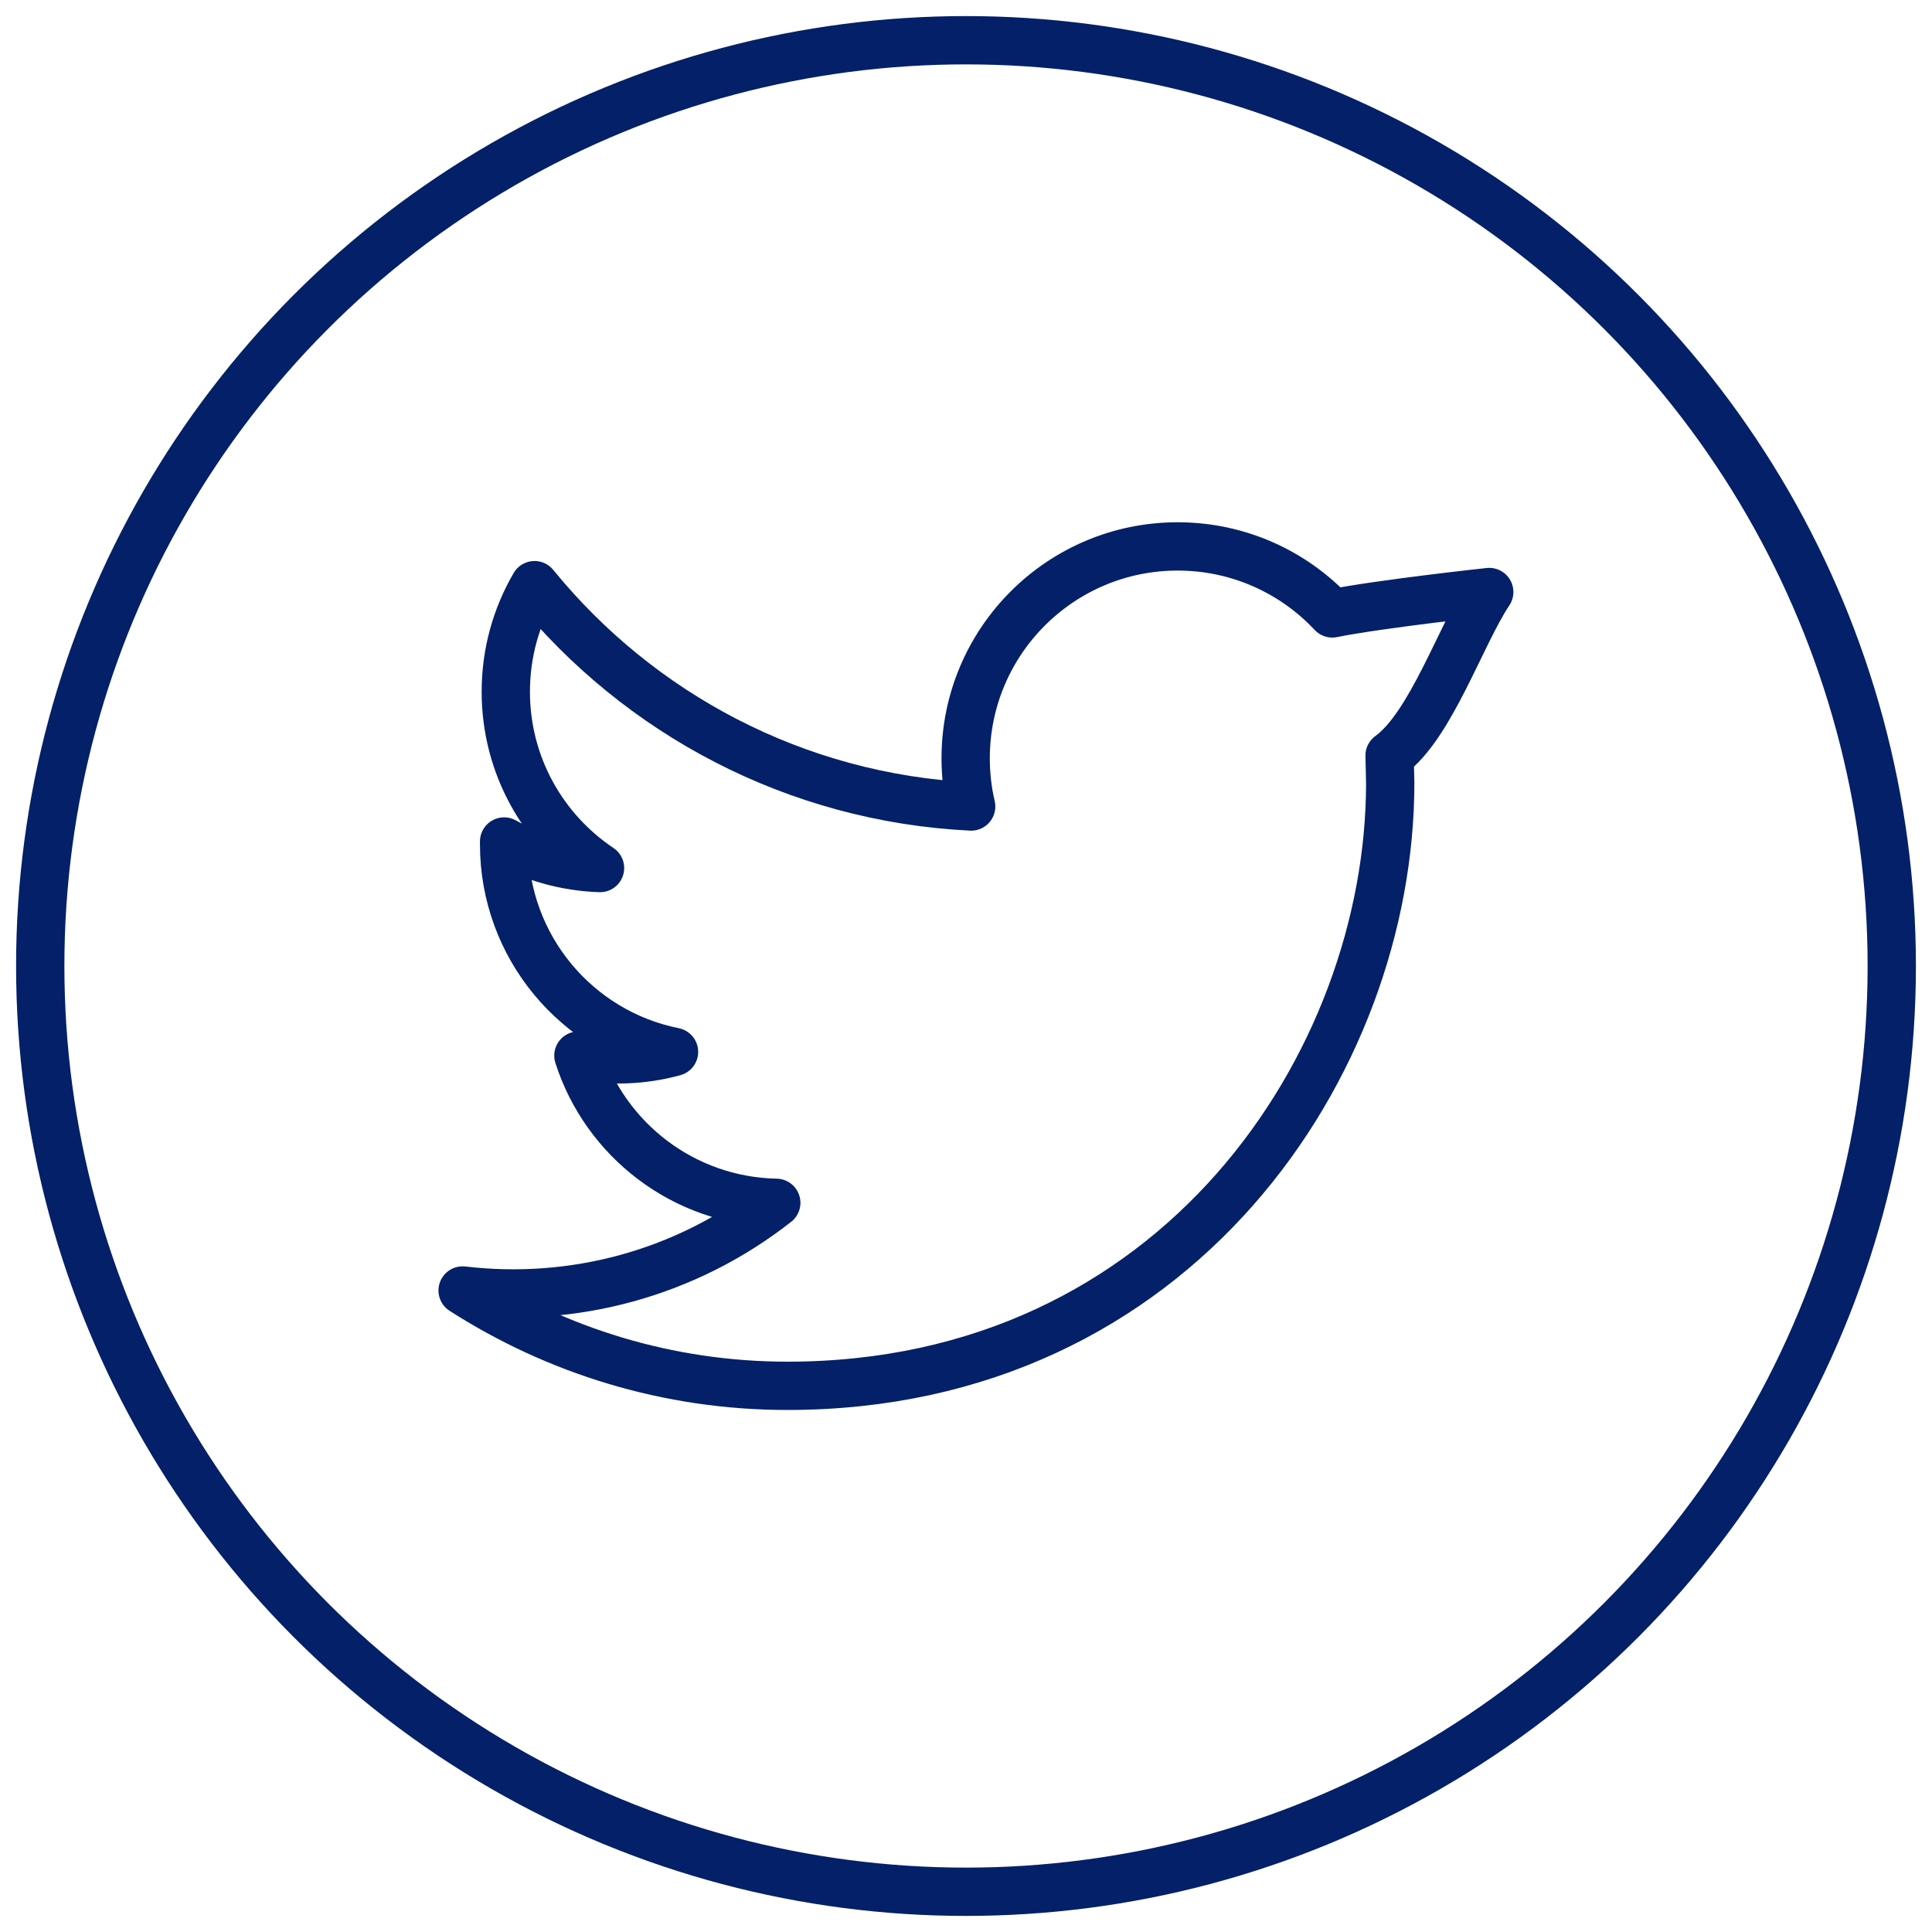
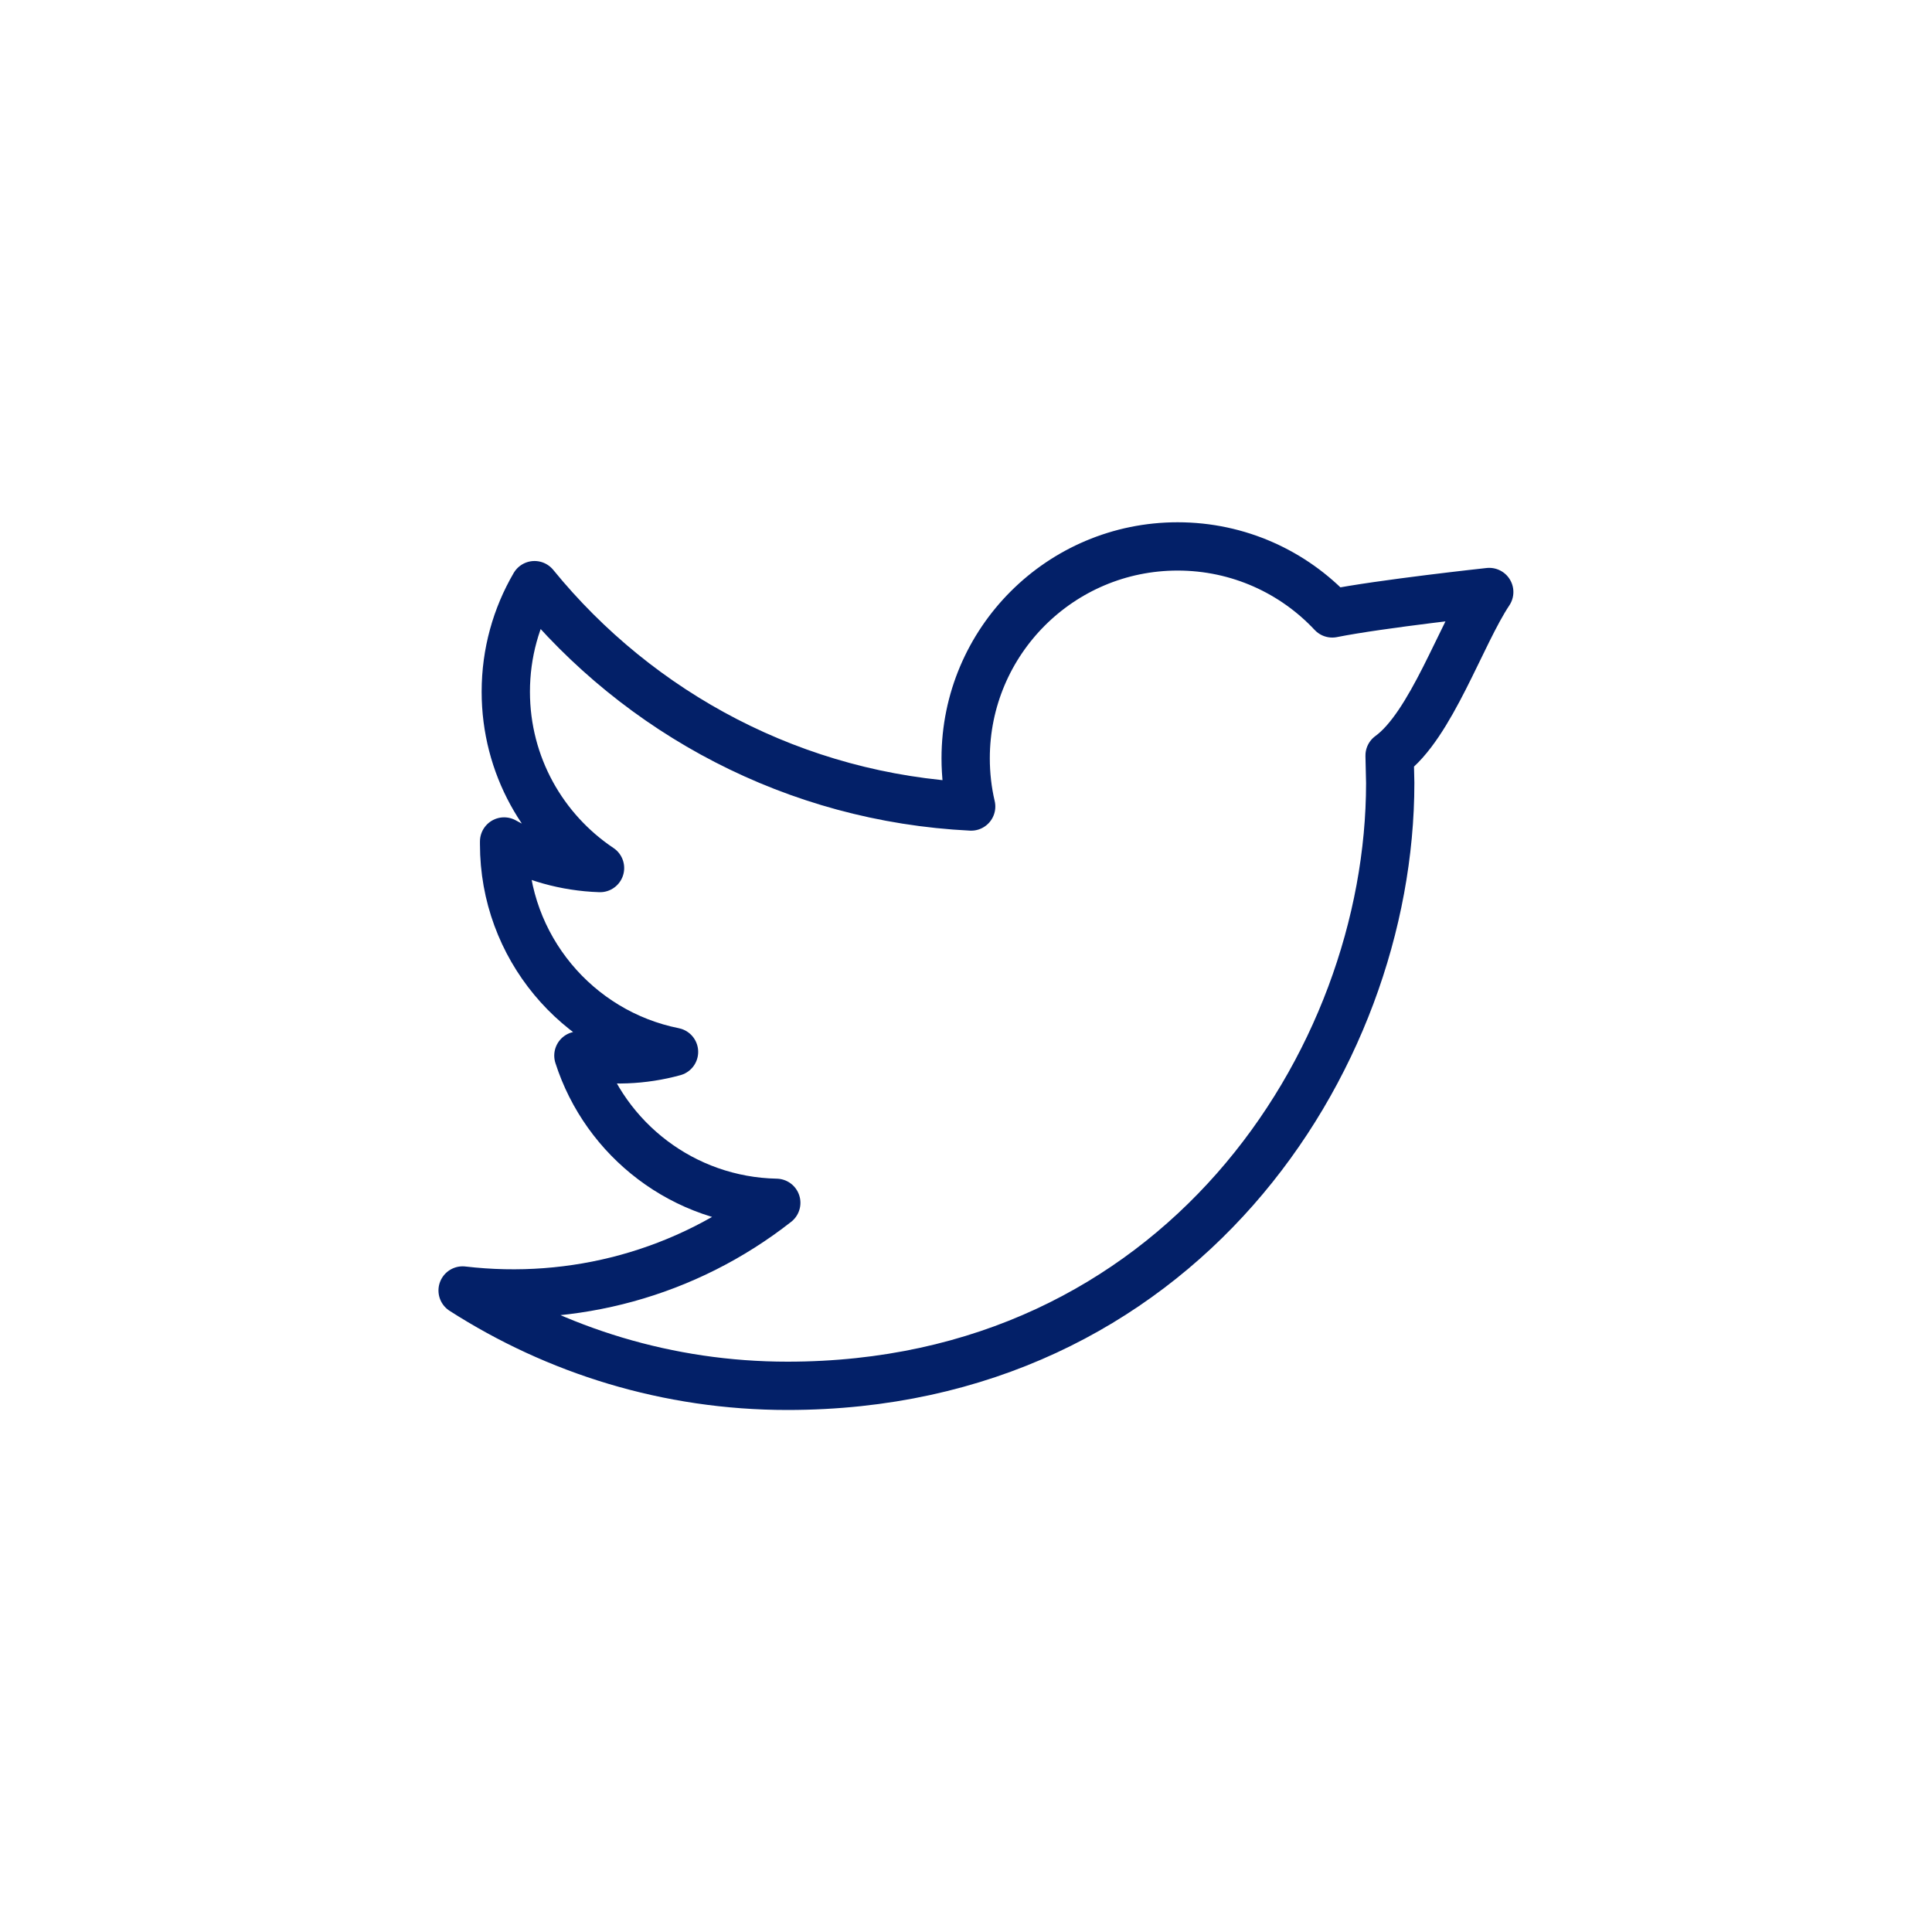
<svg xmlns="http://www.w3.org/2000/svg" width="40" height="40" viewBox="0 0 40 40">
  <g fill="none" fill-rule="evenodd" stroke-linejoin="round">
    <g stroke="#032068">
      <g>
        <g transform="translate(-1250 -4927) translate(0 4867) translate(1250 60)">
          <path d="M30.833 12.257s-2.251.243-3.25.443c-.8-.855-1.94-1.387-3.201-1.387-2.424 0-4.389 1.965-4.389 4.387 0 .342.039.68.114.998-3.645-.18-6.877-1.928-9.04-4.583-.379.65-.595 1.402-.595 2.207 0 1.523.775 2.863 1.951 3.65-.718-.024-1.395-.22-1.986-.55v.058c0 2.123 1.511 3.897 3.518 4.298-.643.177-1.32.202-1.98.077.558 1.742 2.178 3.01 4.097 3.048-1.875 1.47-4.204 2.084-6.494 1.815 1.942 1.245 4.249 1.974 6.725 1.974 8.069 0 12.48-6.687 12.48-12.482l-.013-.567c.857-.621 1.475-2.506 2.063-3.386z" />
-           <circle cx="20" cy="20" r="19.167" stroke-linecap="round" />
        </g>
      </g>
    </g>
  </g>
</svg>